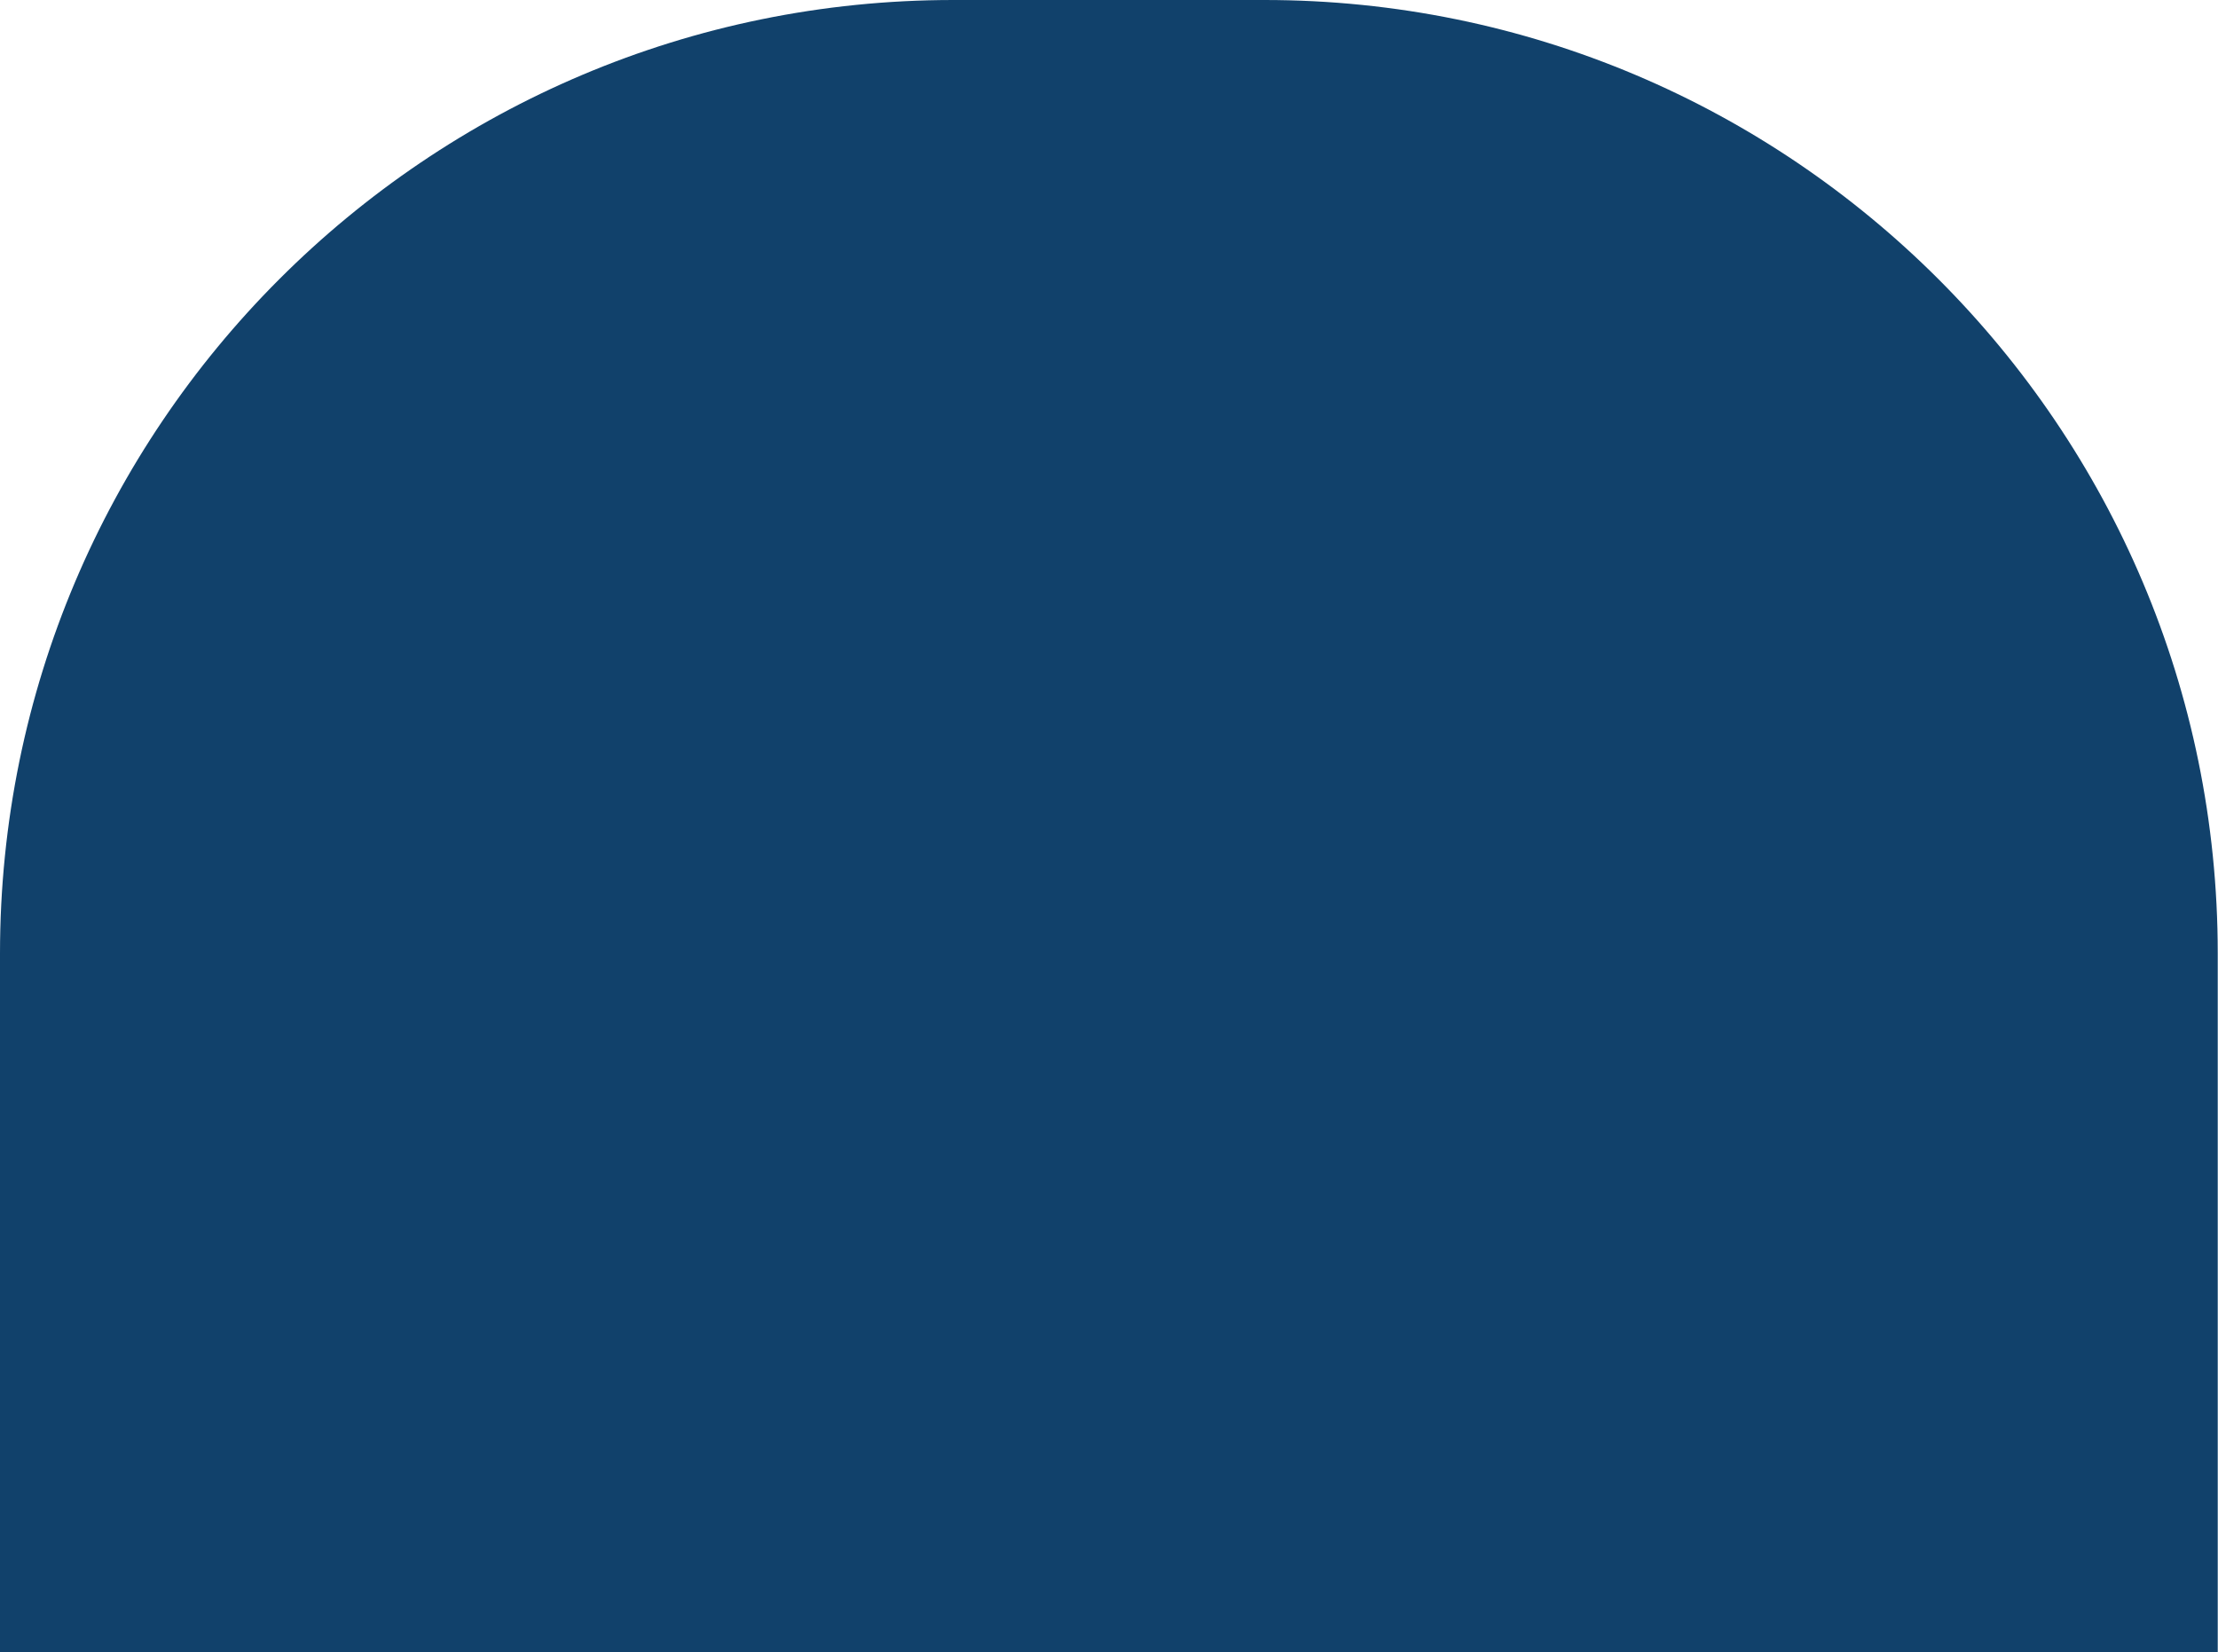
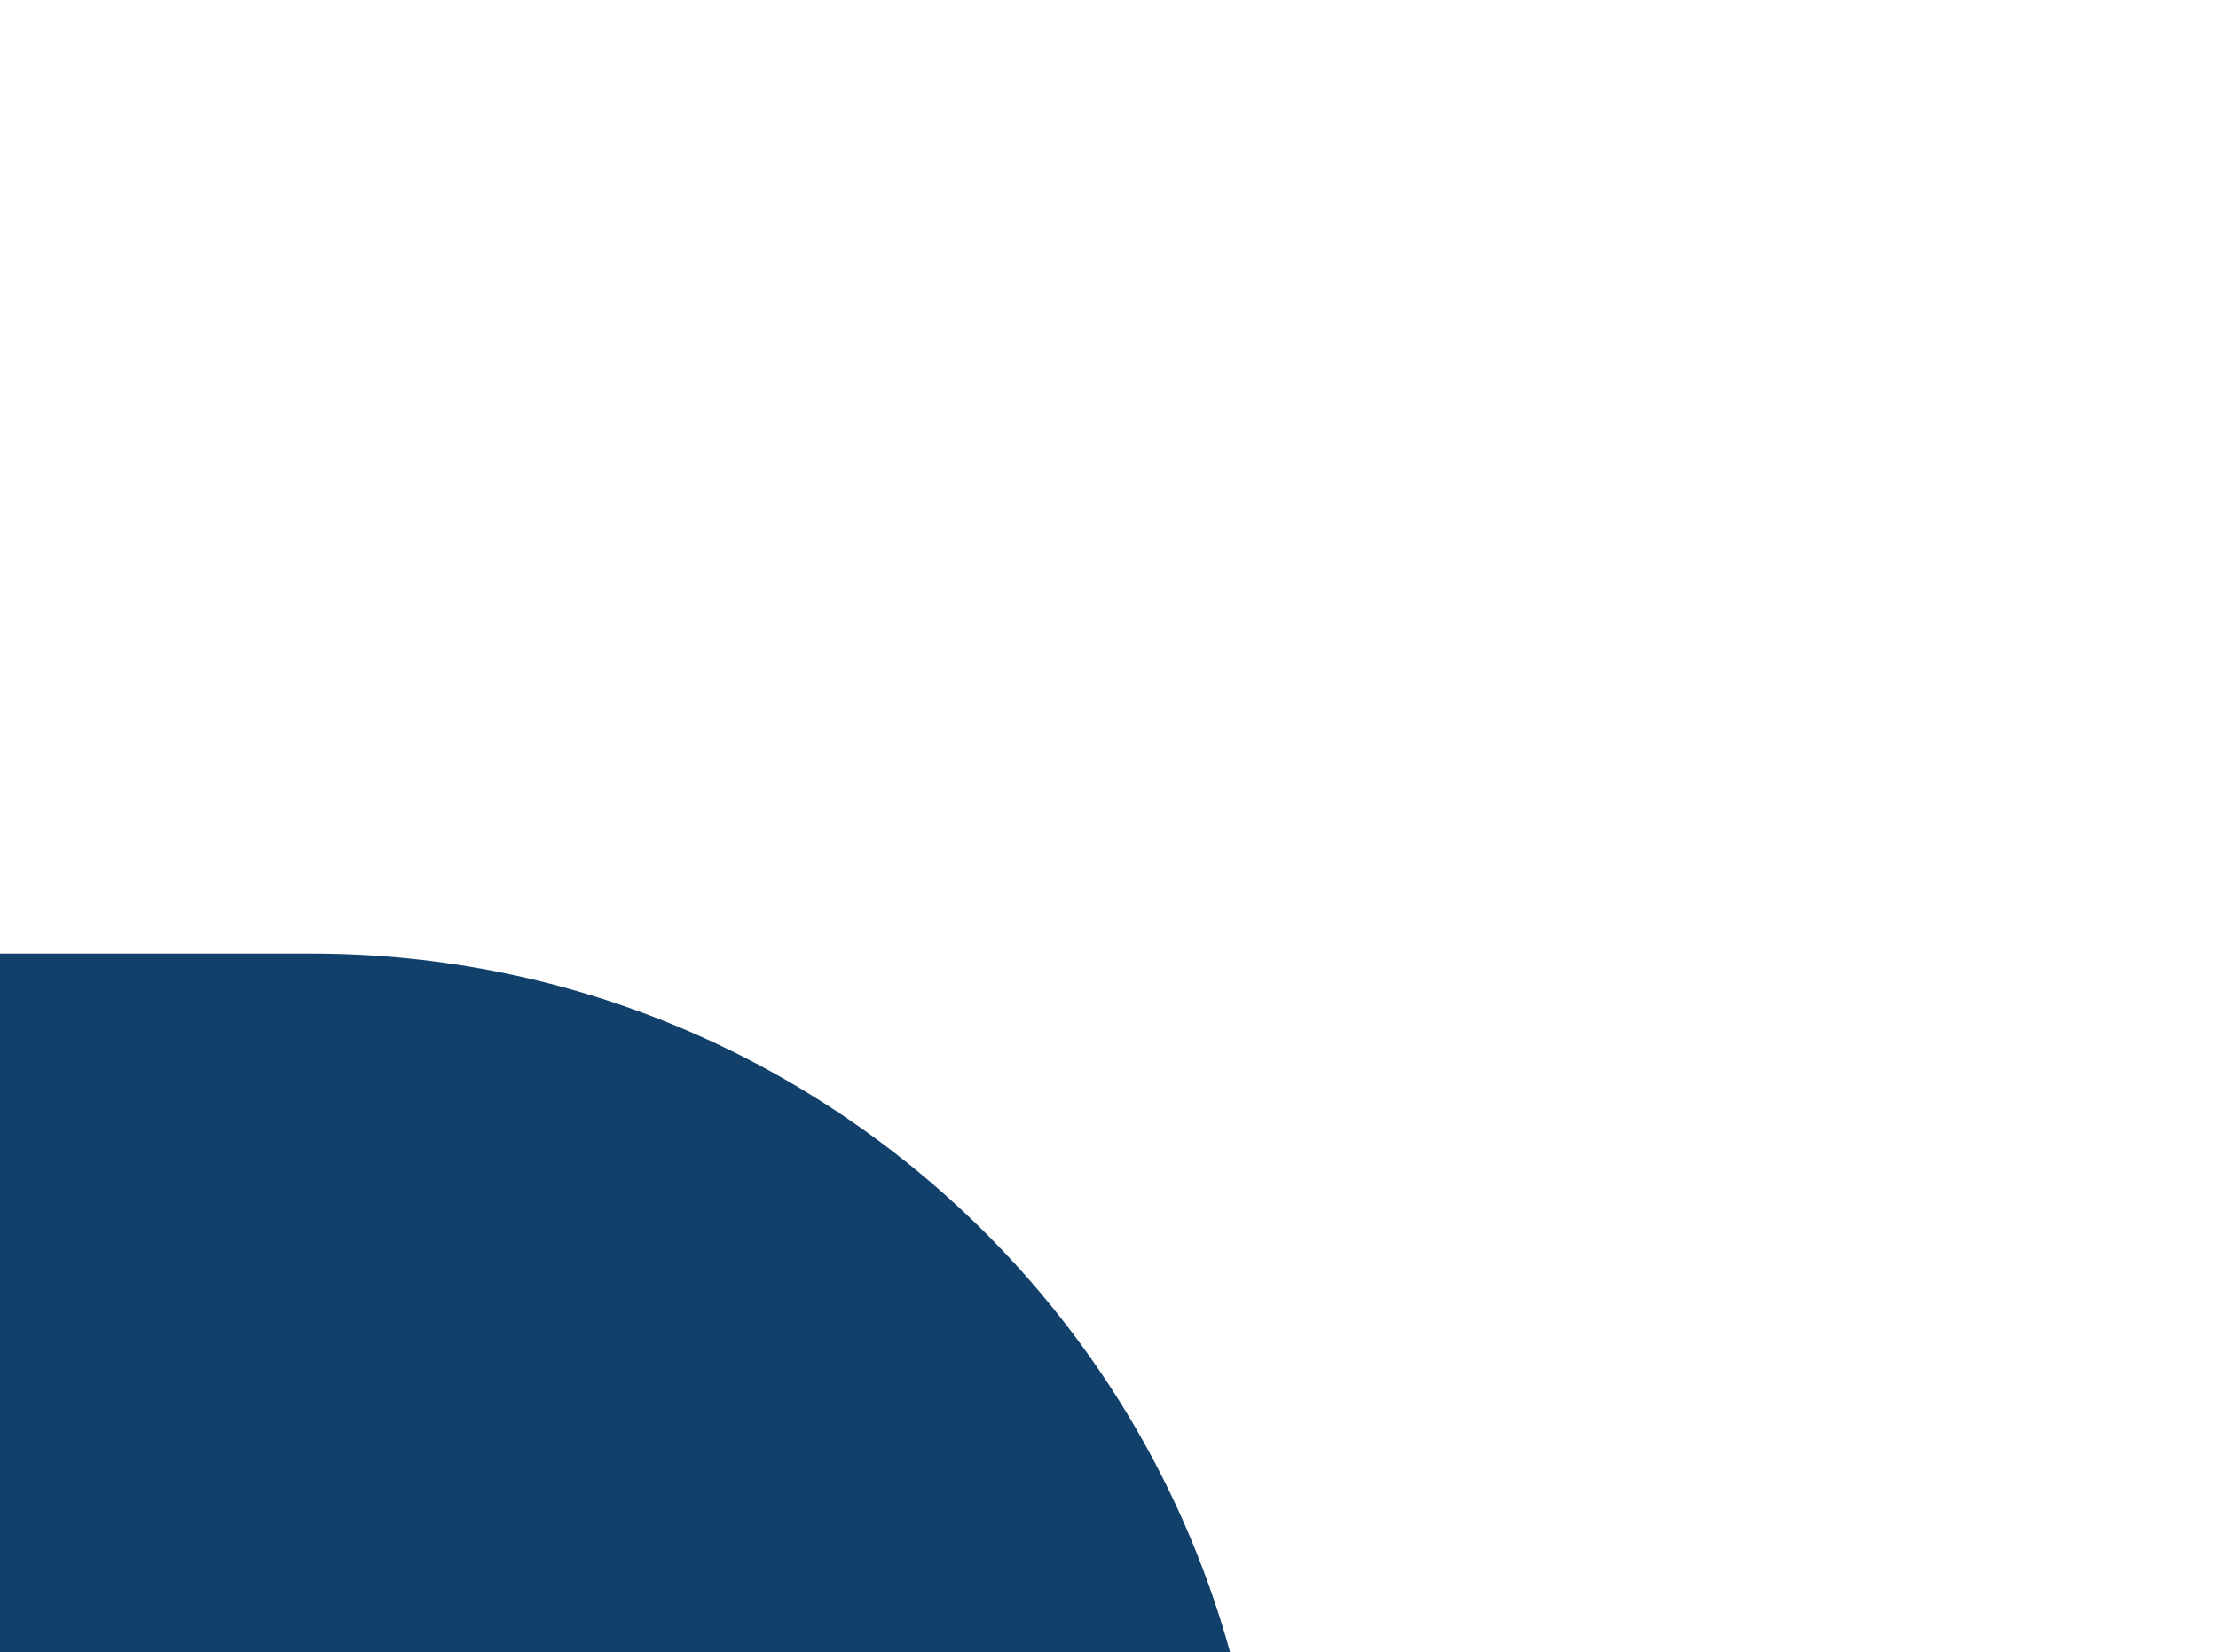
<svg xmlns="http://www.w3.org/2000/svg" enable-background="new 0 0 85.95 64.03" height="64.03" viewBox="0 0 85.95 64.03" width="85.95">
-   <path d="m85.95 64.03h-85.95v-27.08c0-20.41 16.54-36.95 36.94-36.95h12.06c20.4 0 36.94 16.54 36.94 36.94v27.09z" fill="#11416b" />
+   <path d="m85.95 64.03h-85.95v-27.08h12.06c20.4 0 36.94 16.54 36.94 36.94v27.09z" fill="#11416b" />
</svg>